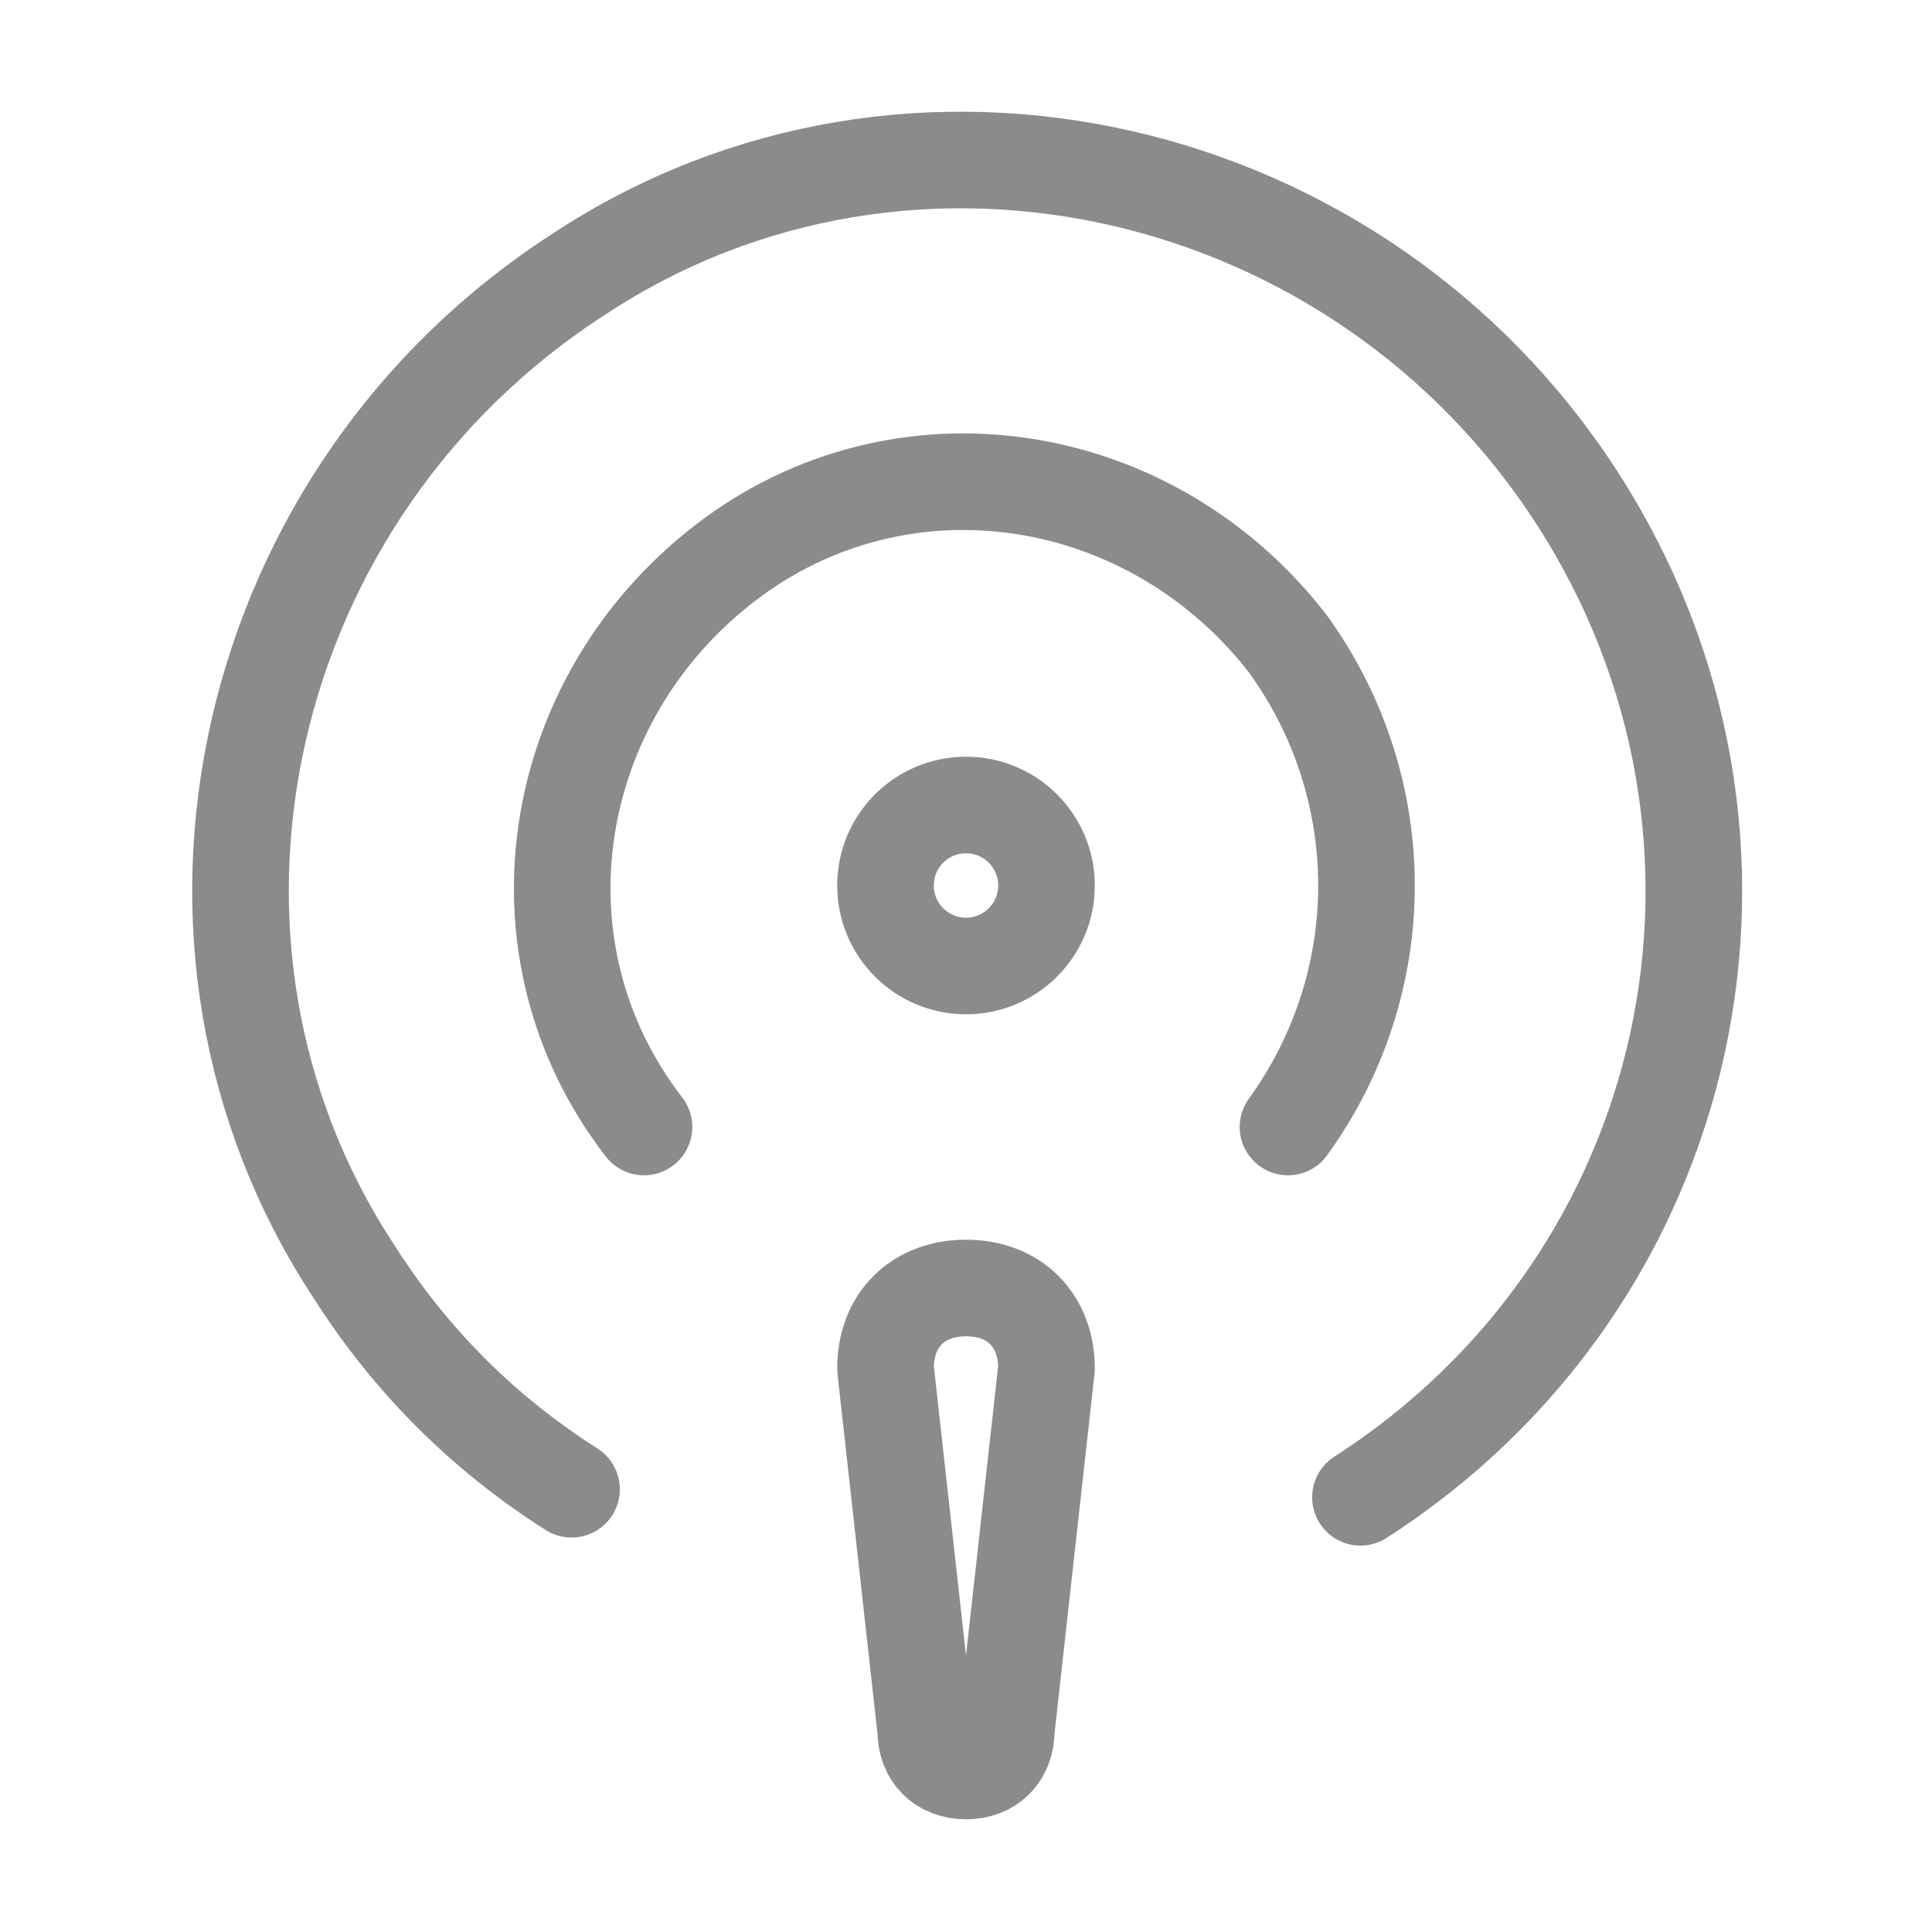
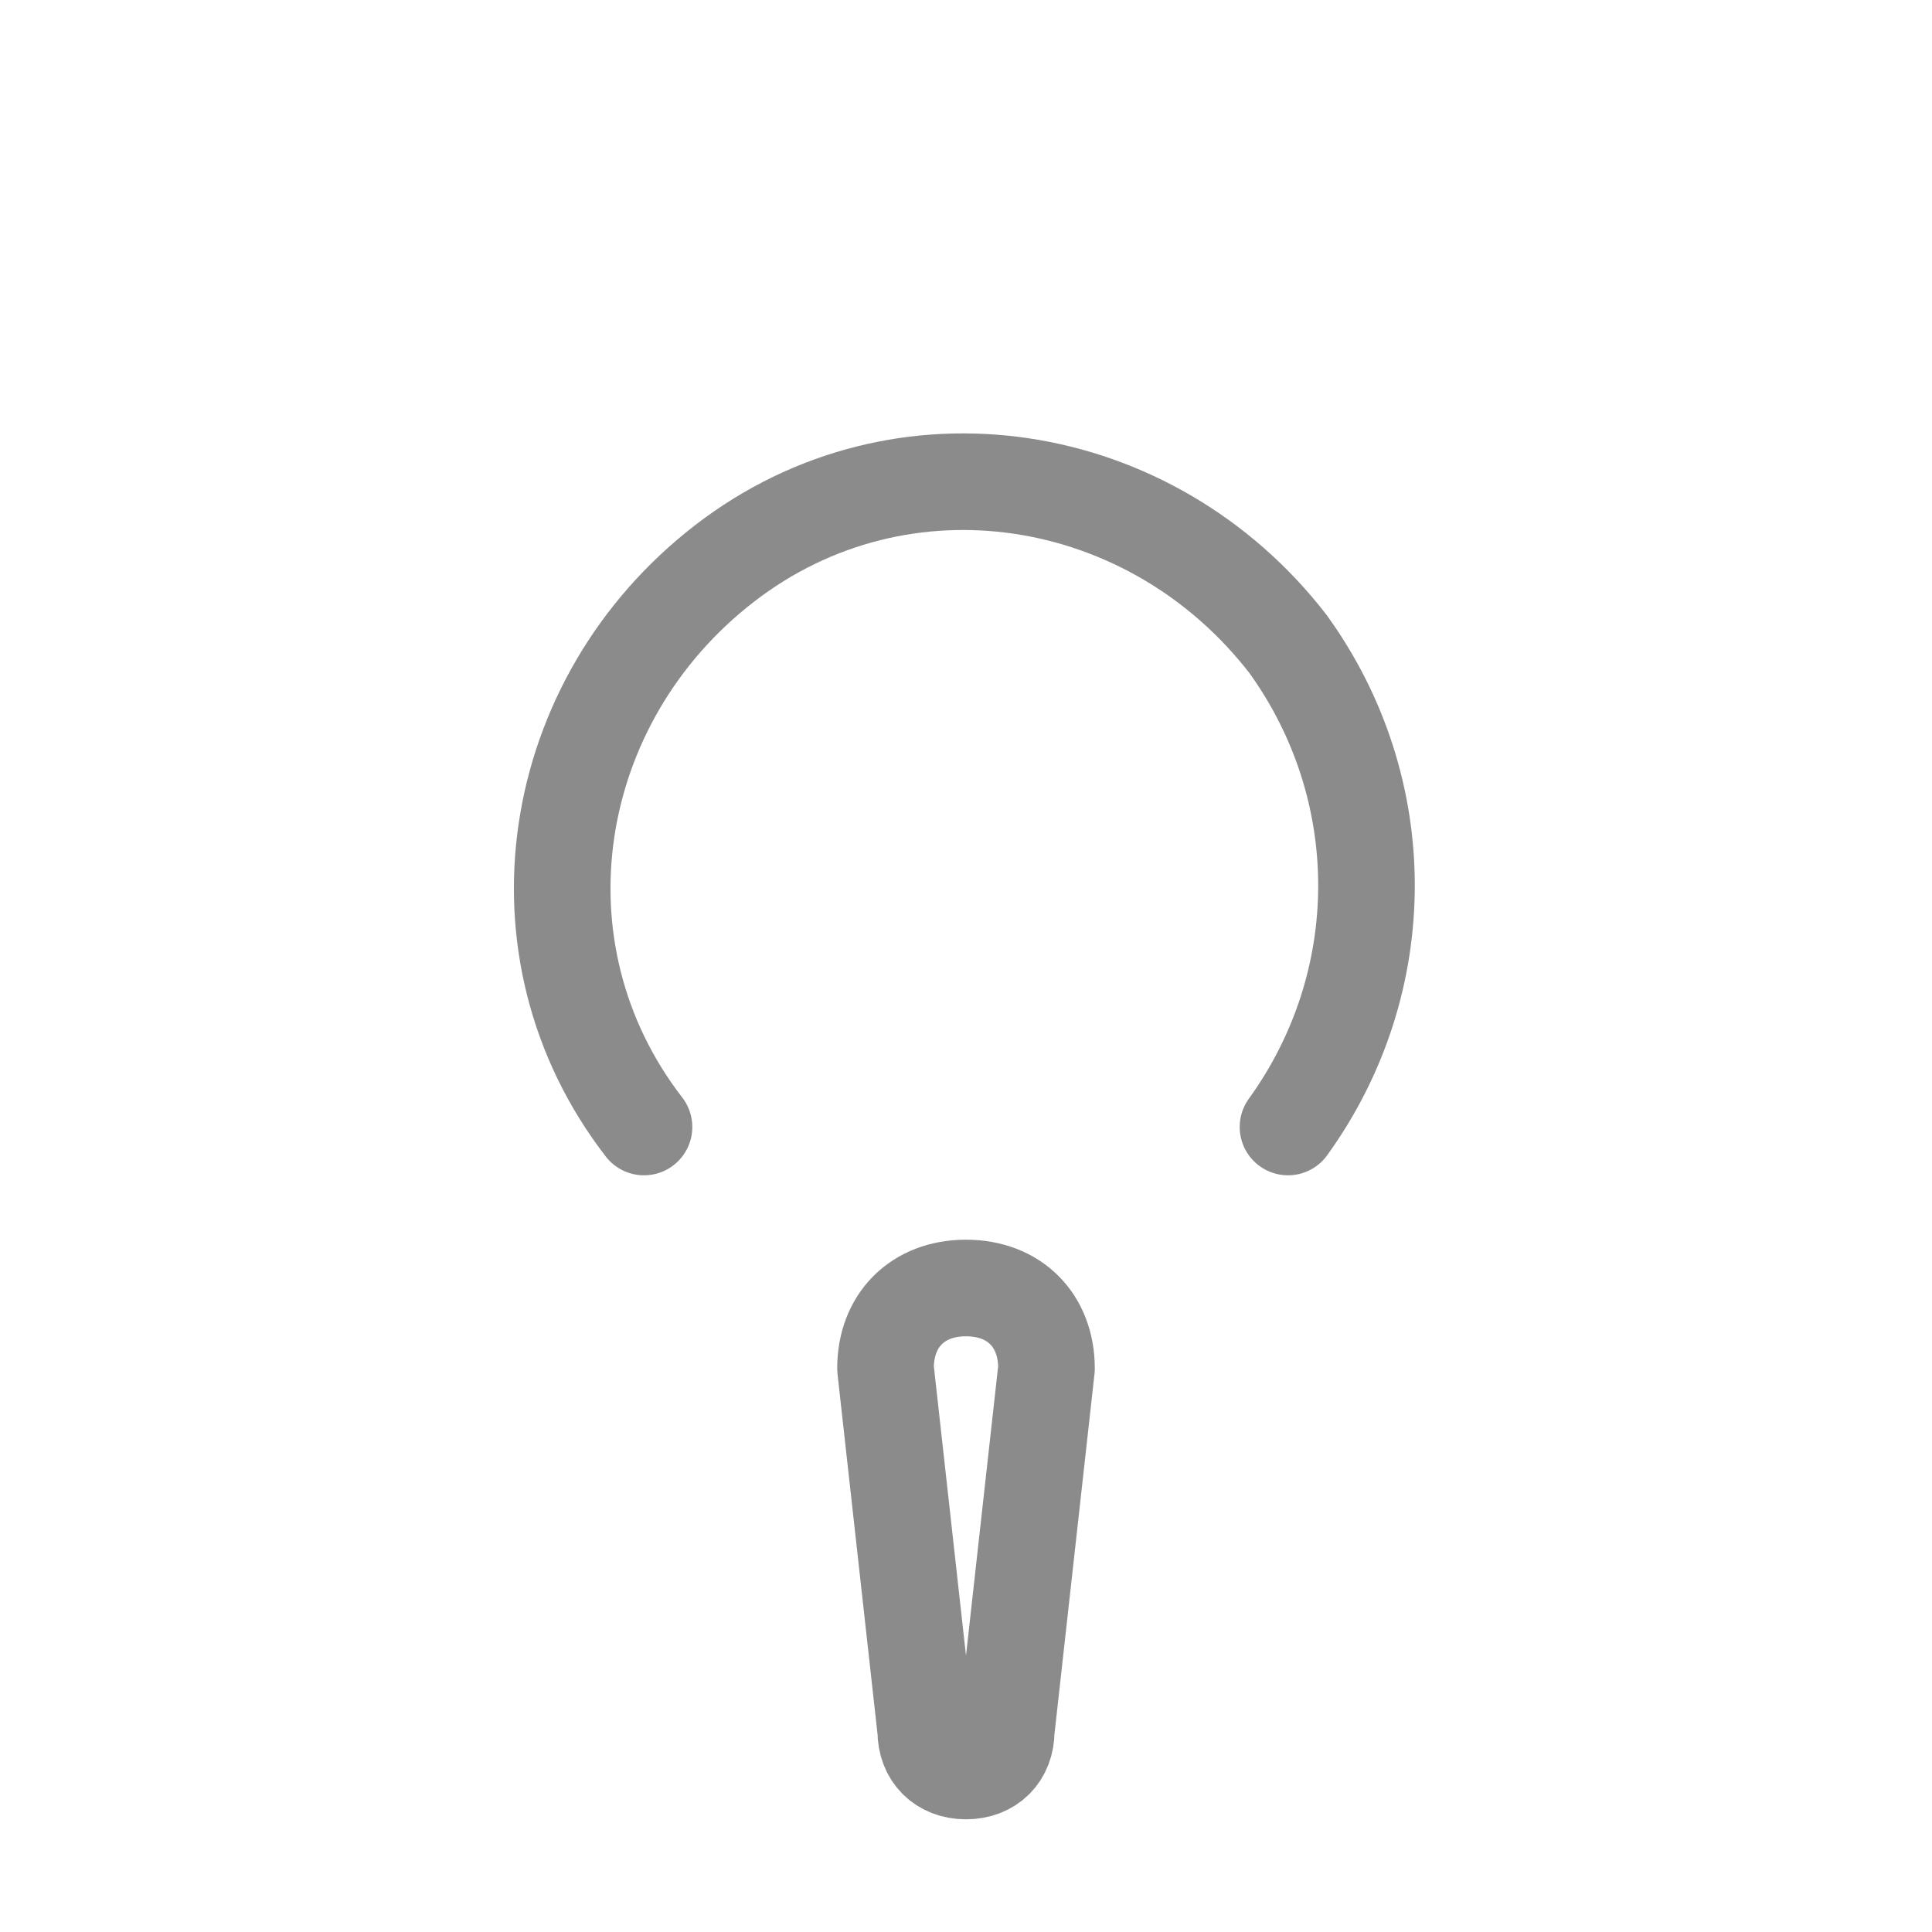
<svg xmlns="http://www.w3.org/2000/svg" version="1.1" viewBox="0 0 24 24">
  <defs>
    <style>
      .cls-1 {
        fill: none;
        stroke: #8b8b8b;
        stroke-linecap: round;
        stroke-linejoin: round;
        stroke-width: 1.2px;
      }
    </style>
  </defs>
  <g>
    <g id="Camada_1">
-       <path class="cls-1" d="M16.9,18.6c4.2-2.7,5.4-8.2,2.7-12.4C16.9,2,11.3.7,7.2,3.4,3,6.1,1.7,11.7,4.4,15.8c.7,1.1,1.6,2,2.7,2.7" />
      <path class="cls-1" d="M8,14c-1.7-2.2-1.2-5.3,1-7,2.2-1.7,5.3-1.2,7,1,1.3,1.8,1.3,4.2,0,6" />
-       <circle class="cls-1" cx="12" cy="11" r="1" />
      <path class="cls-1" d="M13,17c0-.6-.4-1-1-1s-1,.4-1,1l.5,4.5c0,.3.2.5.5.5s.5-.2.5-.5l.5-4.5Z" />
    </g>
  </g>
</svg>